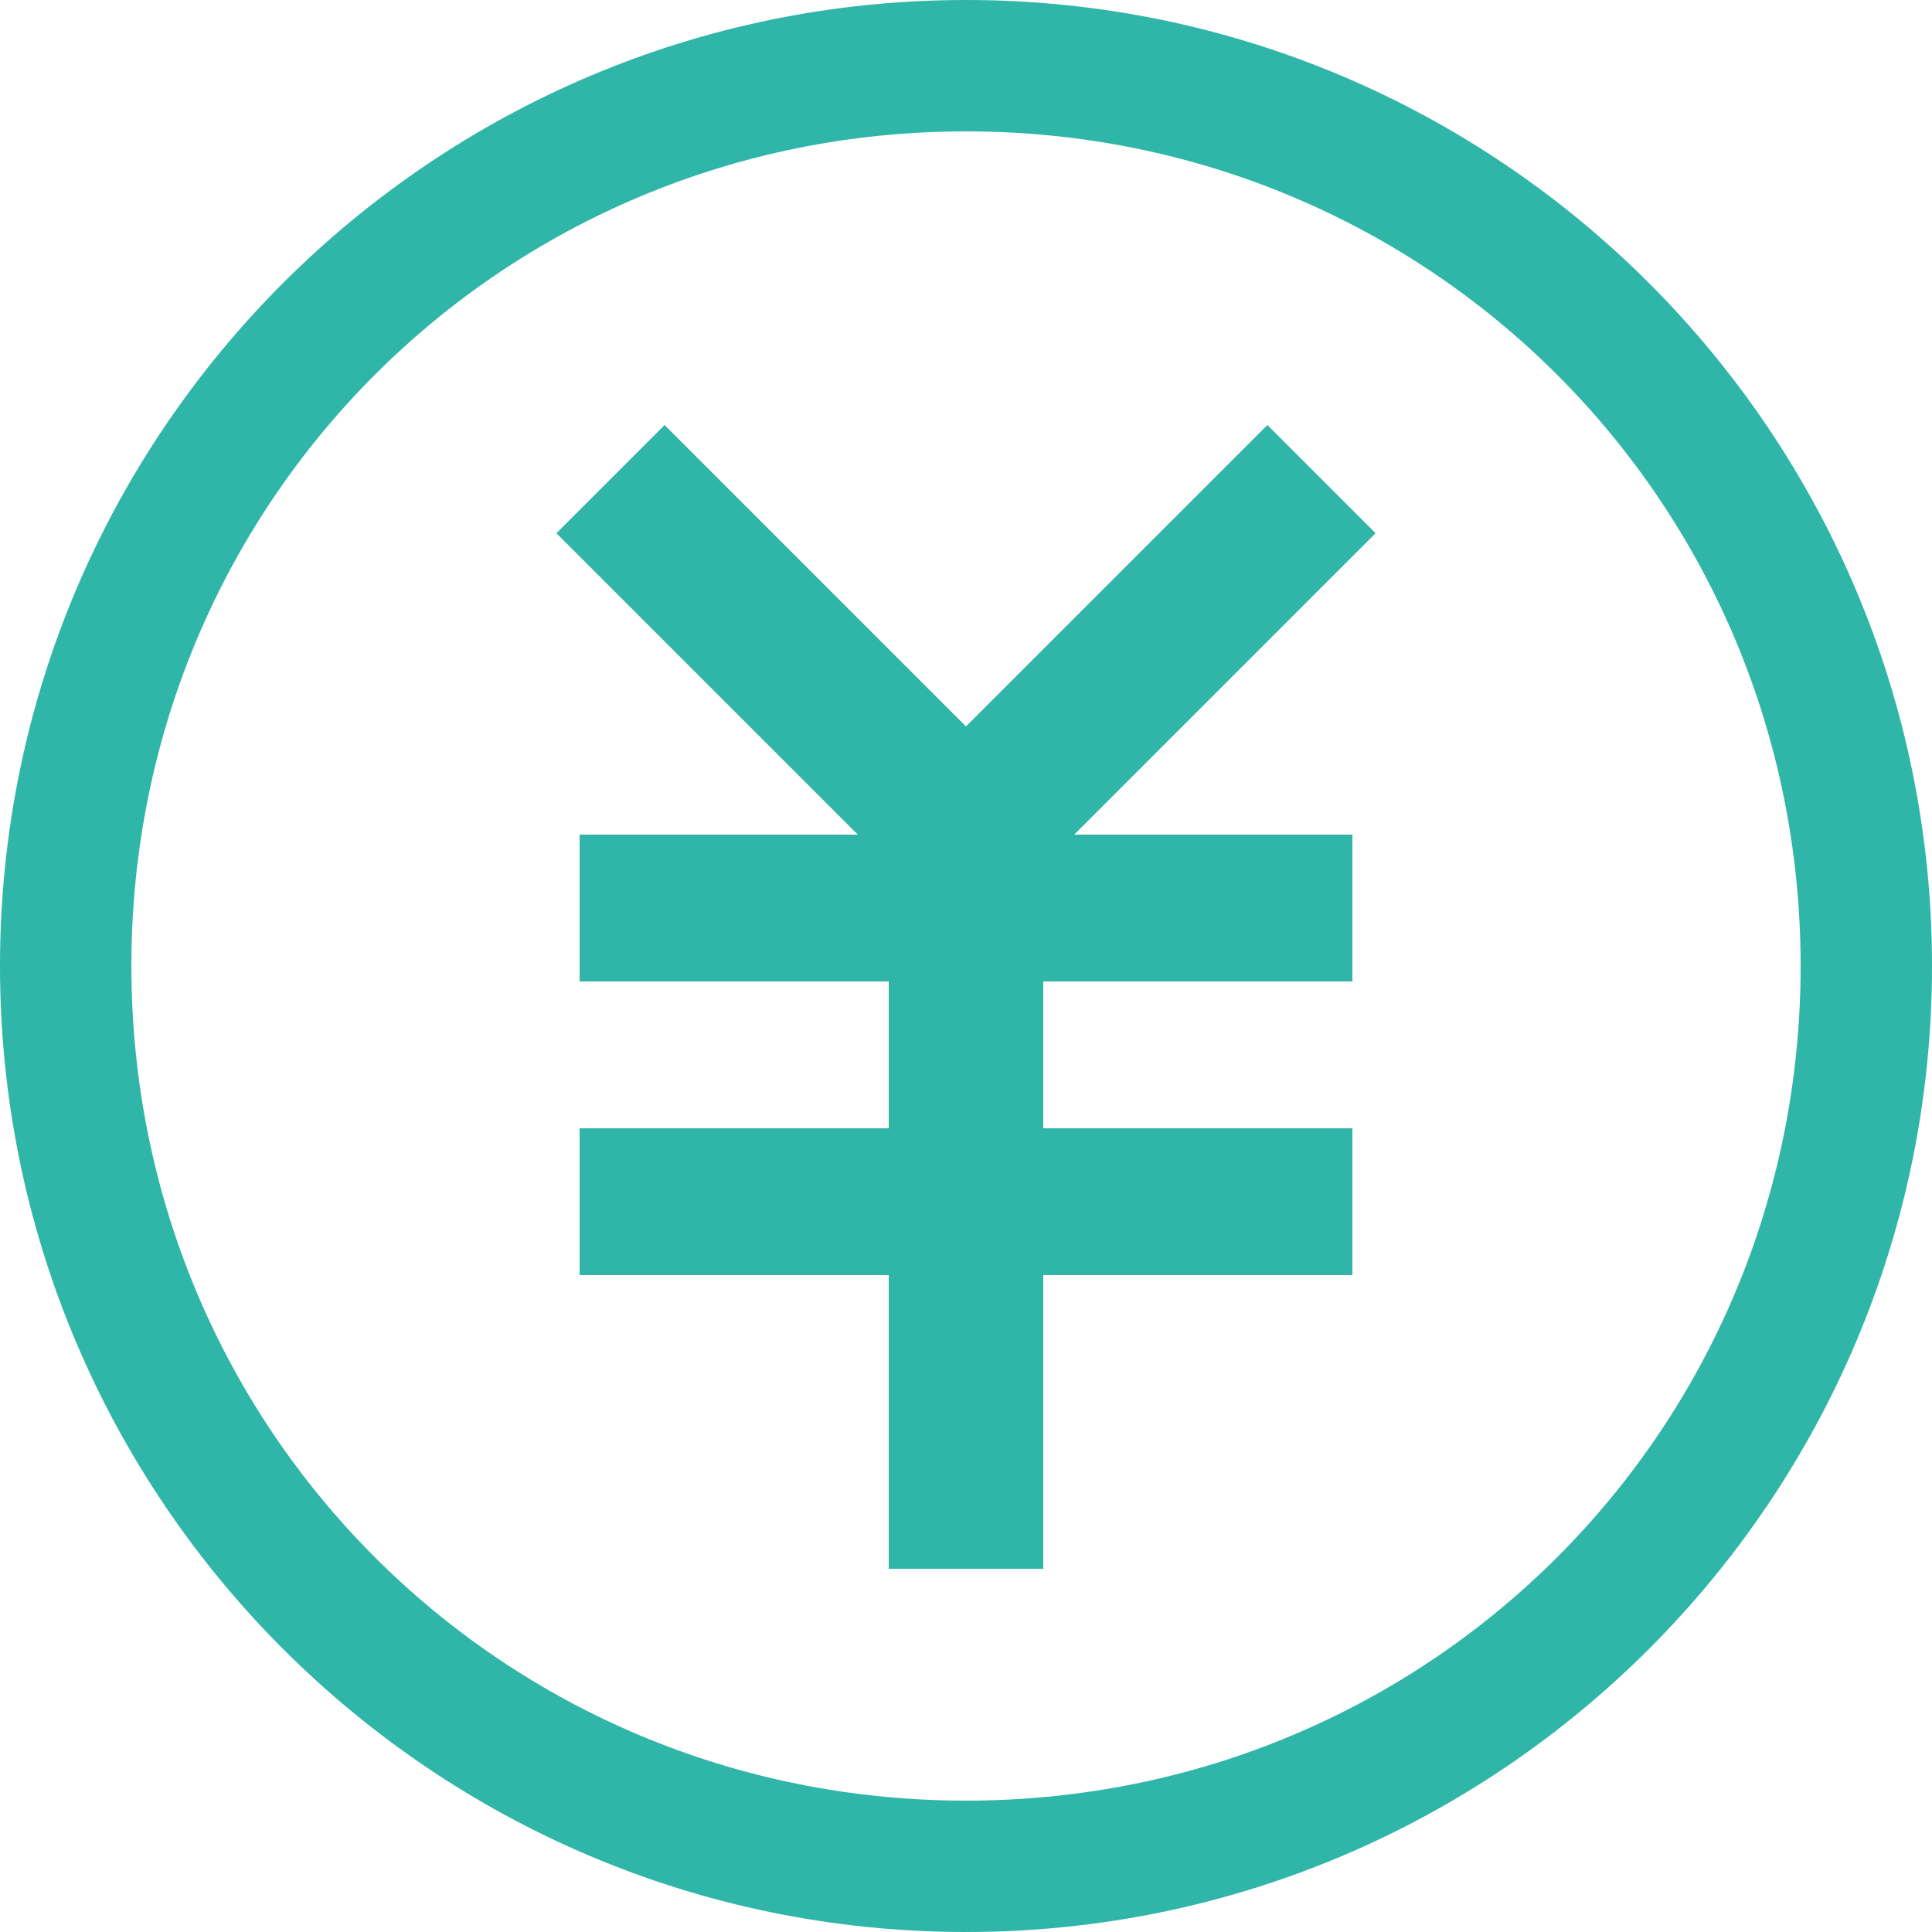
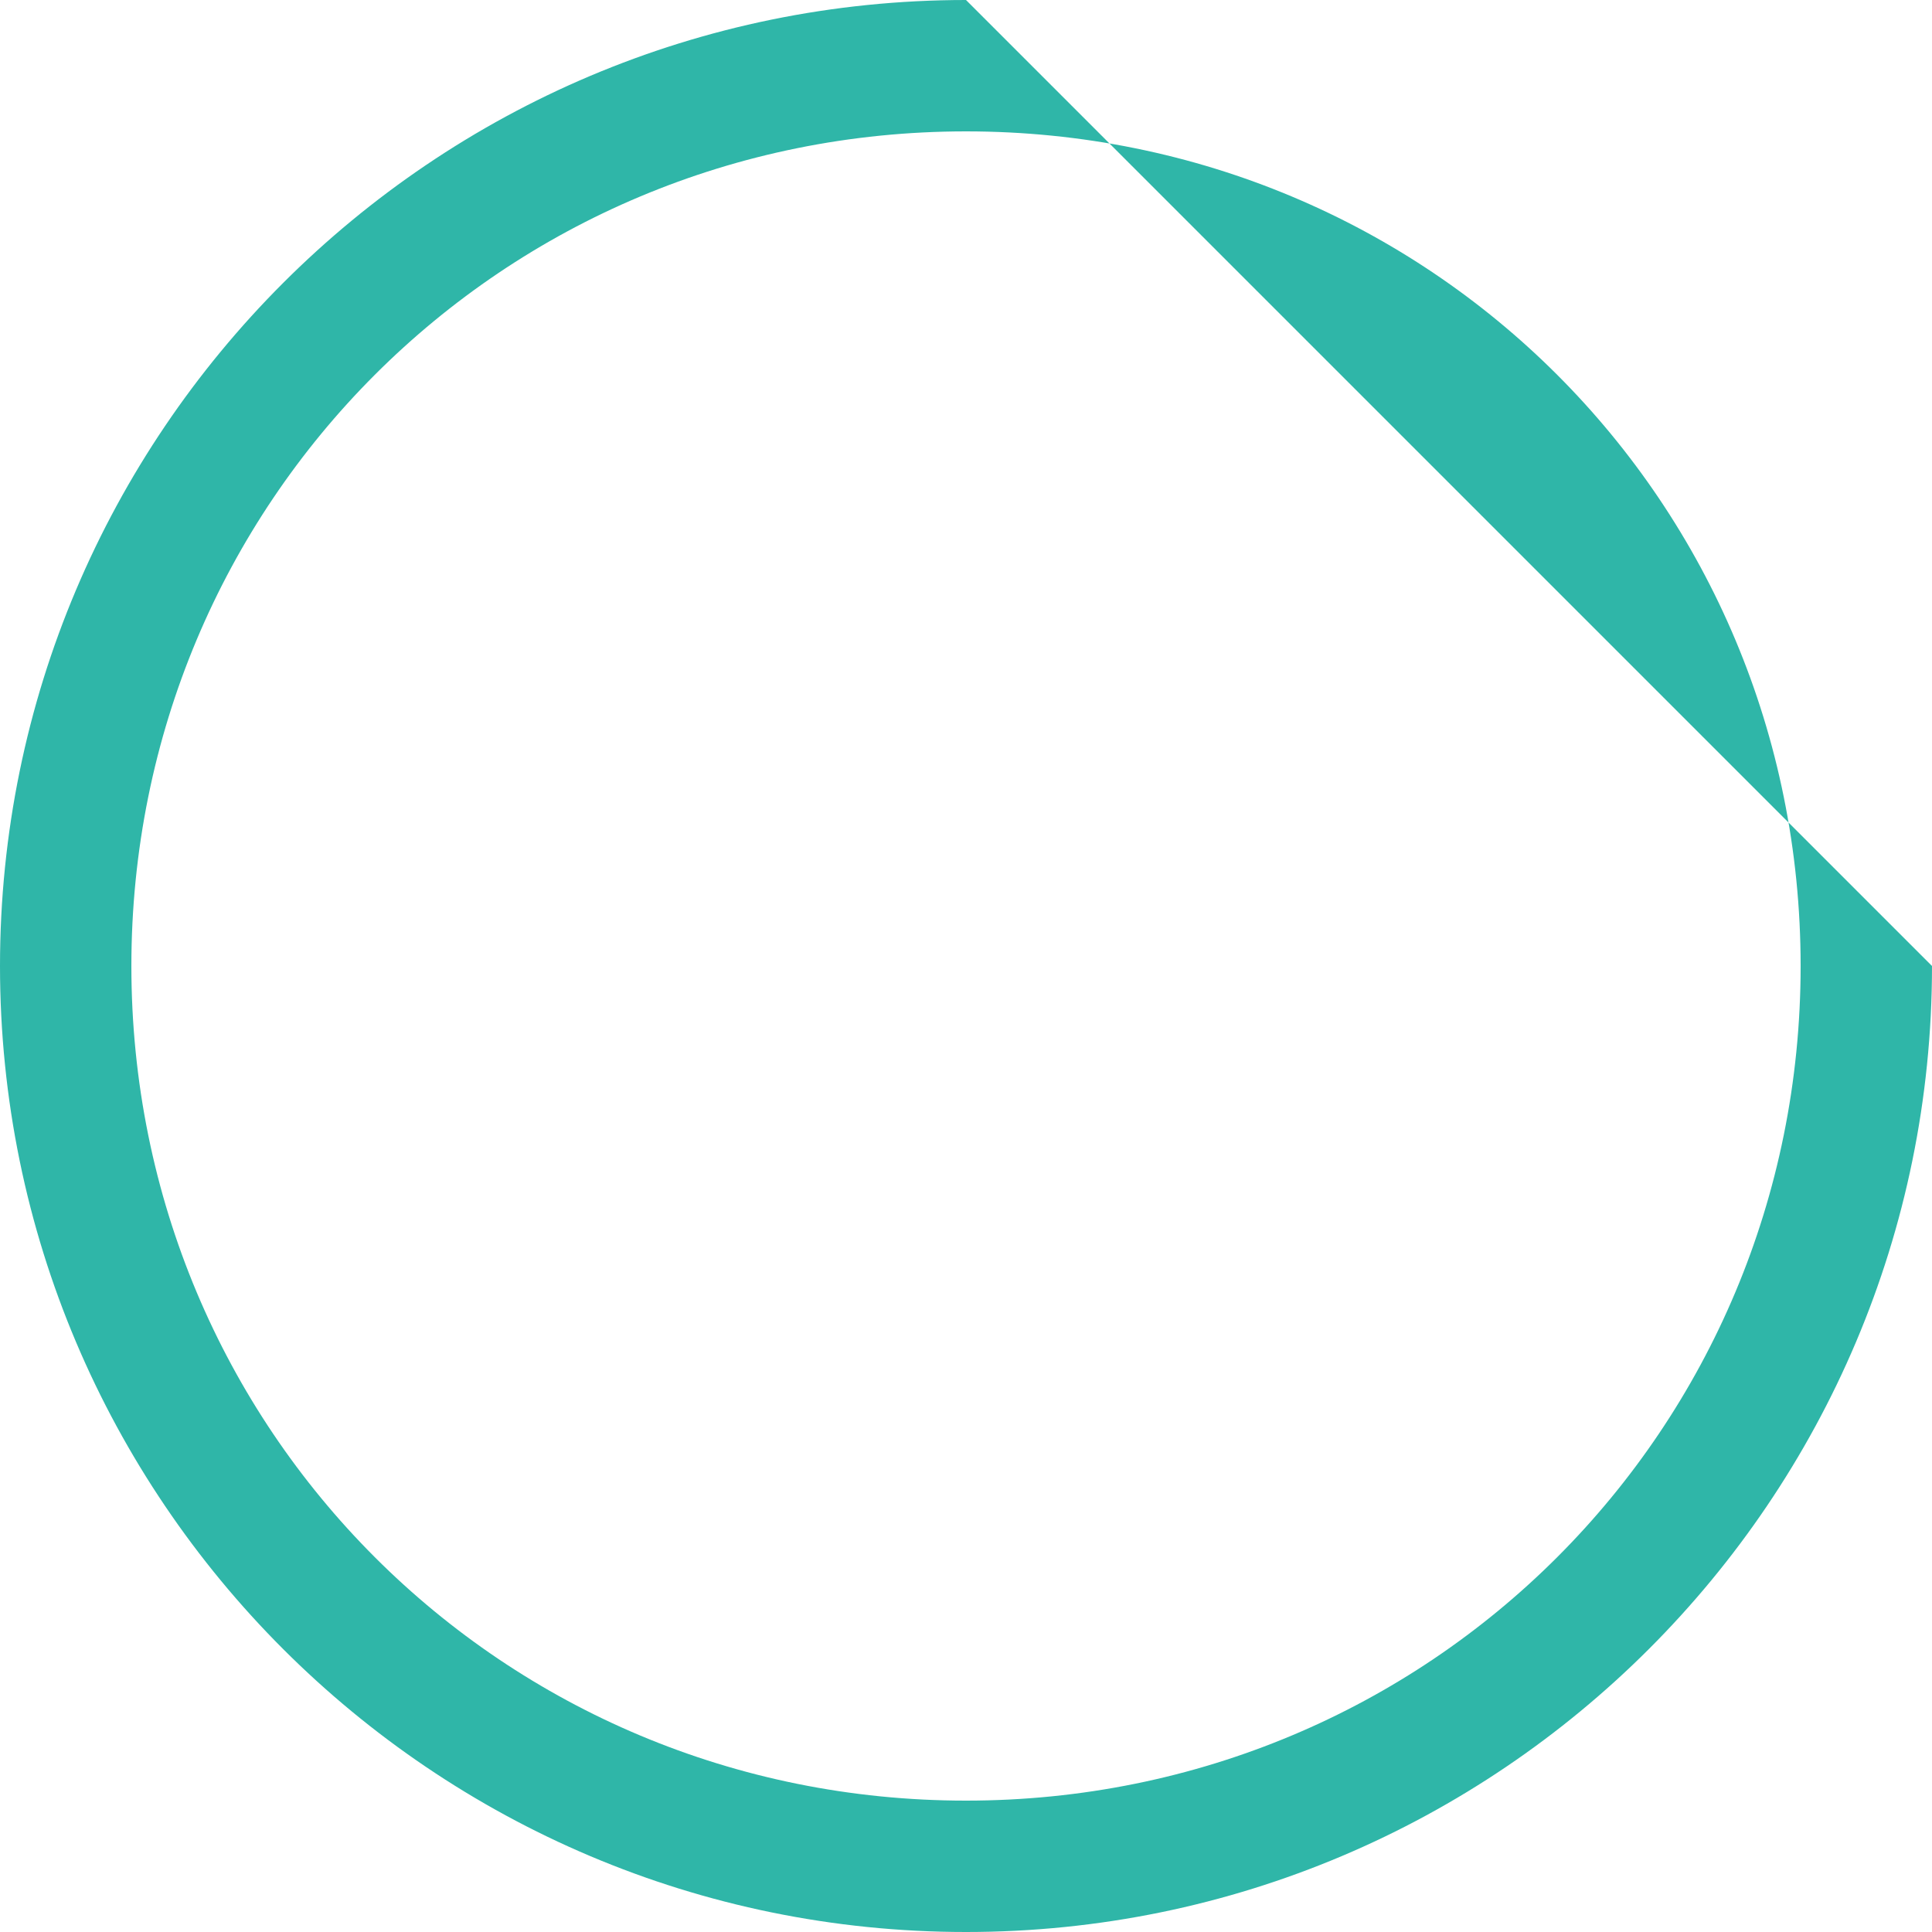
<svg xmlns="http://www.w3.org/2000/svg" id="_レイヤー_1" data-name="レイヤー_1" version="1.1" viewBox="0 0 25 25">
-   <path d="M12.5,0C5.6,0,0,5.6,0,12.5s5.6,12.5,12.5,12.5,12.5-5.6,12.5-12.5S19.4,0,12.5,0ZM12.5,23.3c-6,0-10.8-4.8-10.8-10.8S6.5,1.7,12.5,1.7s10.8,4.8,10.8,10.8-4.8,10.8-10.8,10.8Z" fill="#2fb6a8" />
-   <polygon points="16.4 5.5 12.5 9.4 8.6 5.5 7.2 6.9 11.1 10.8 7.5 10.8 7.5 12.7 11.5 12.7 11.5 14.6 7.5 14.6 7.5 16.5 11.5 16.5 11.5 20.3 13.5 20.3 13.5 16.5 17.5 16.5 17.5 14.6 13.5 14.6 13.5 12.7 17.5 12.7 17.5 10.8 13.9 10.8 17.8 6.9 16.4 5.5" fill="#2fb6a8" />
+   <path d="M12.5,0C5.6,0,0,5.6,0,12.5s5.6,12.5,12.5,12.5,12.5-5.6,12.5-12.5ZM12.5,23.3c-6,0-10.8-4.8-10.8-10.8S6.5,1.7,12.5,1.7s10.8,4.8,10.8,10.8-4.8,10.8-10.8,10.8Z" fill="#2fb6a8" />
</svg>